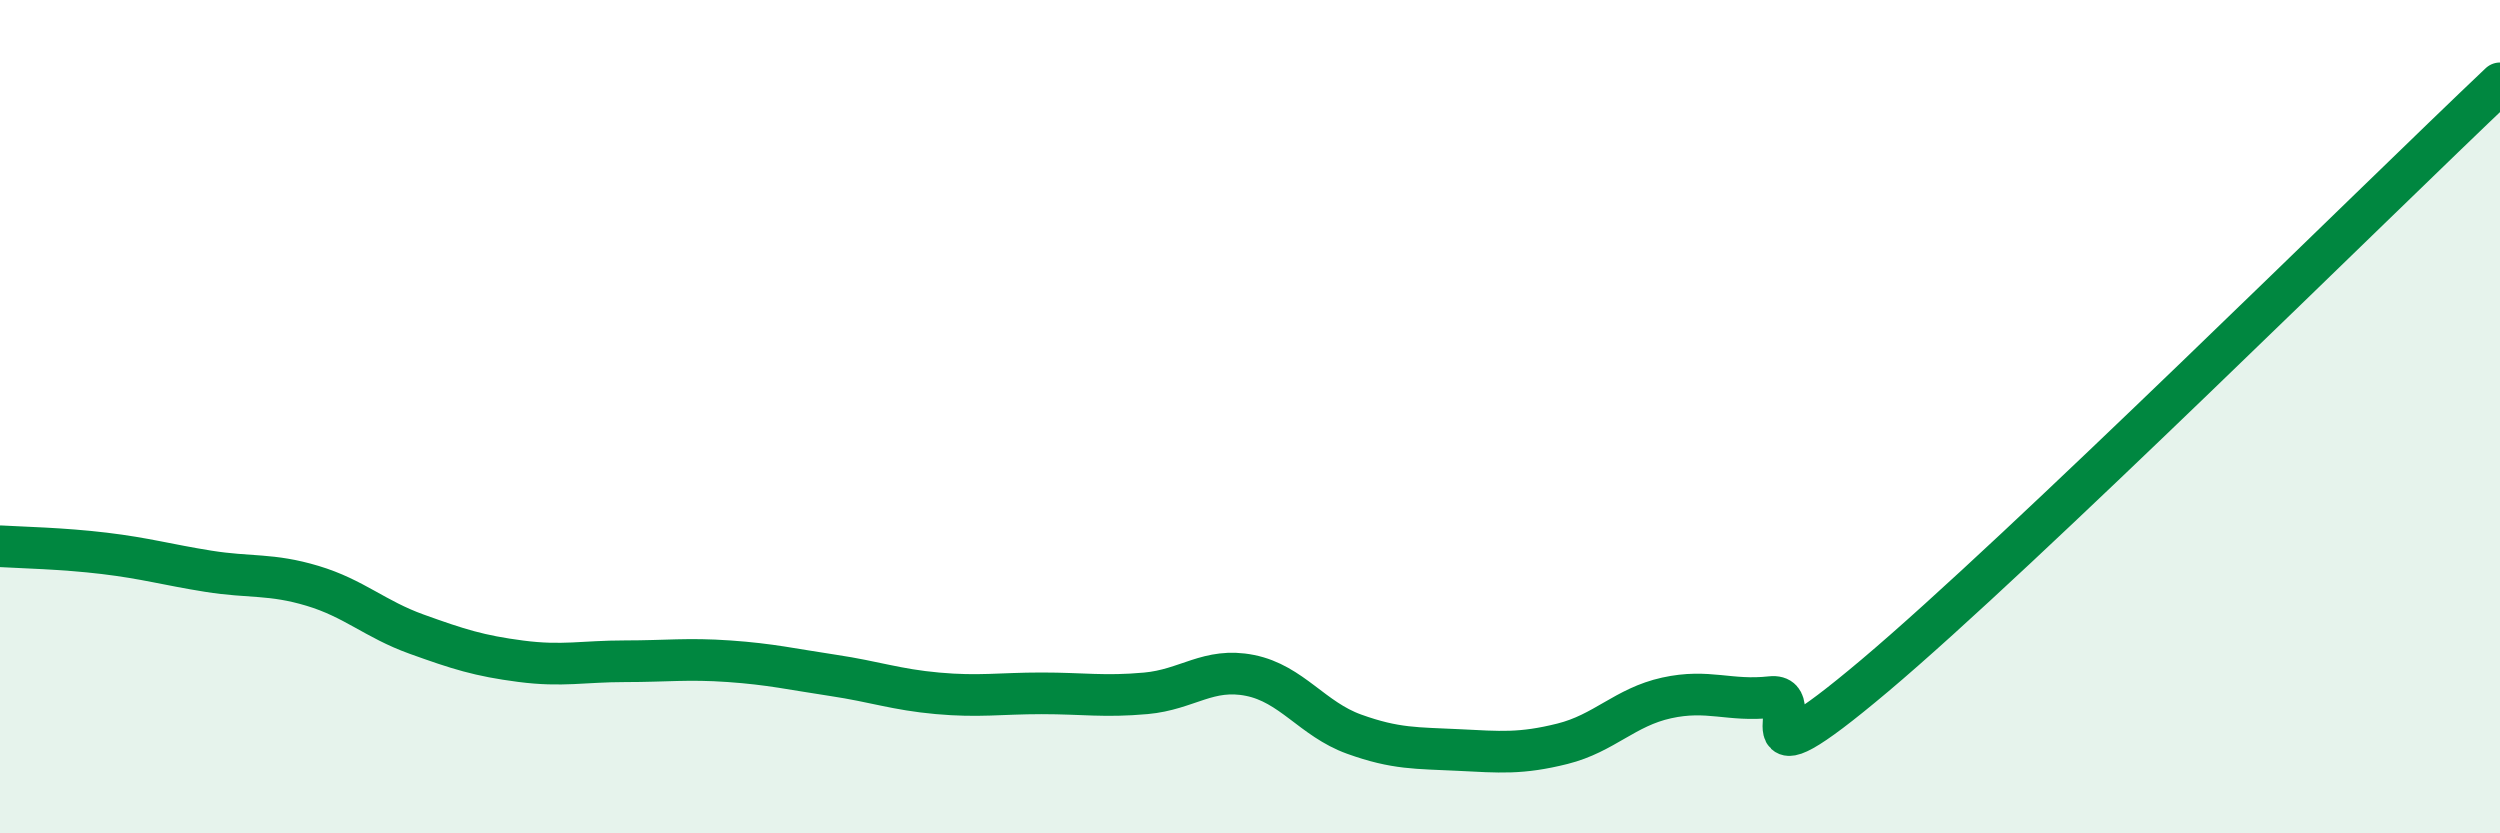
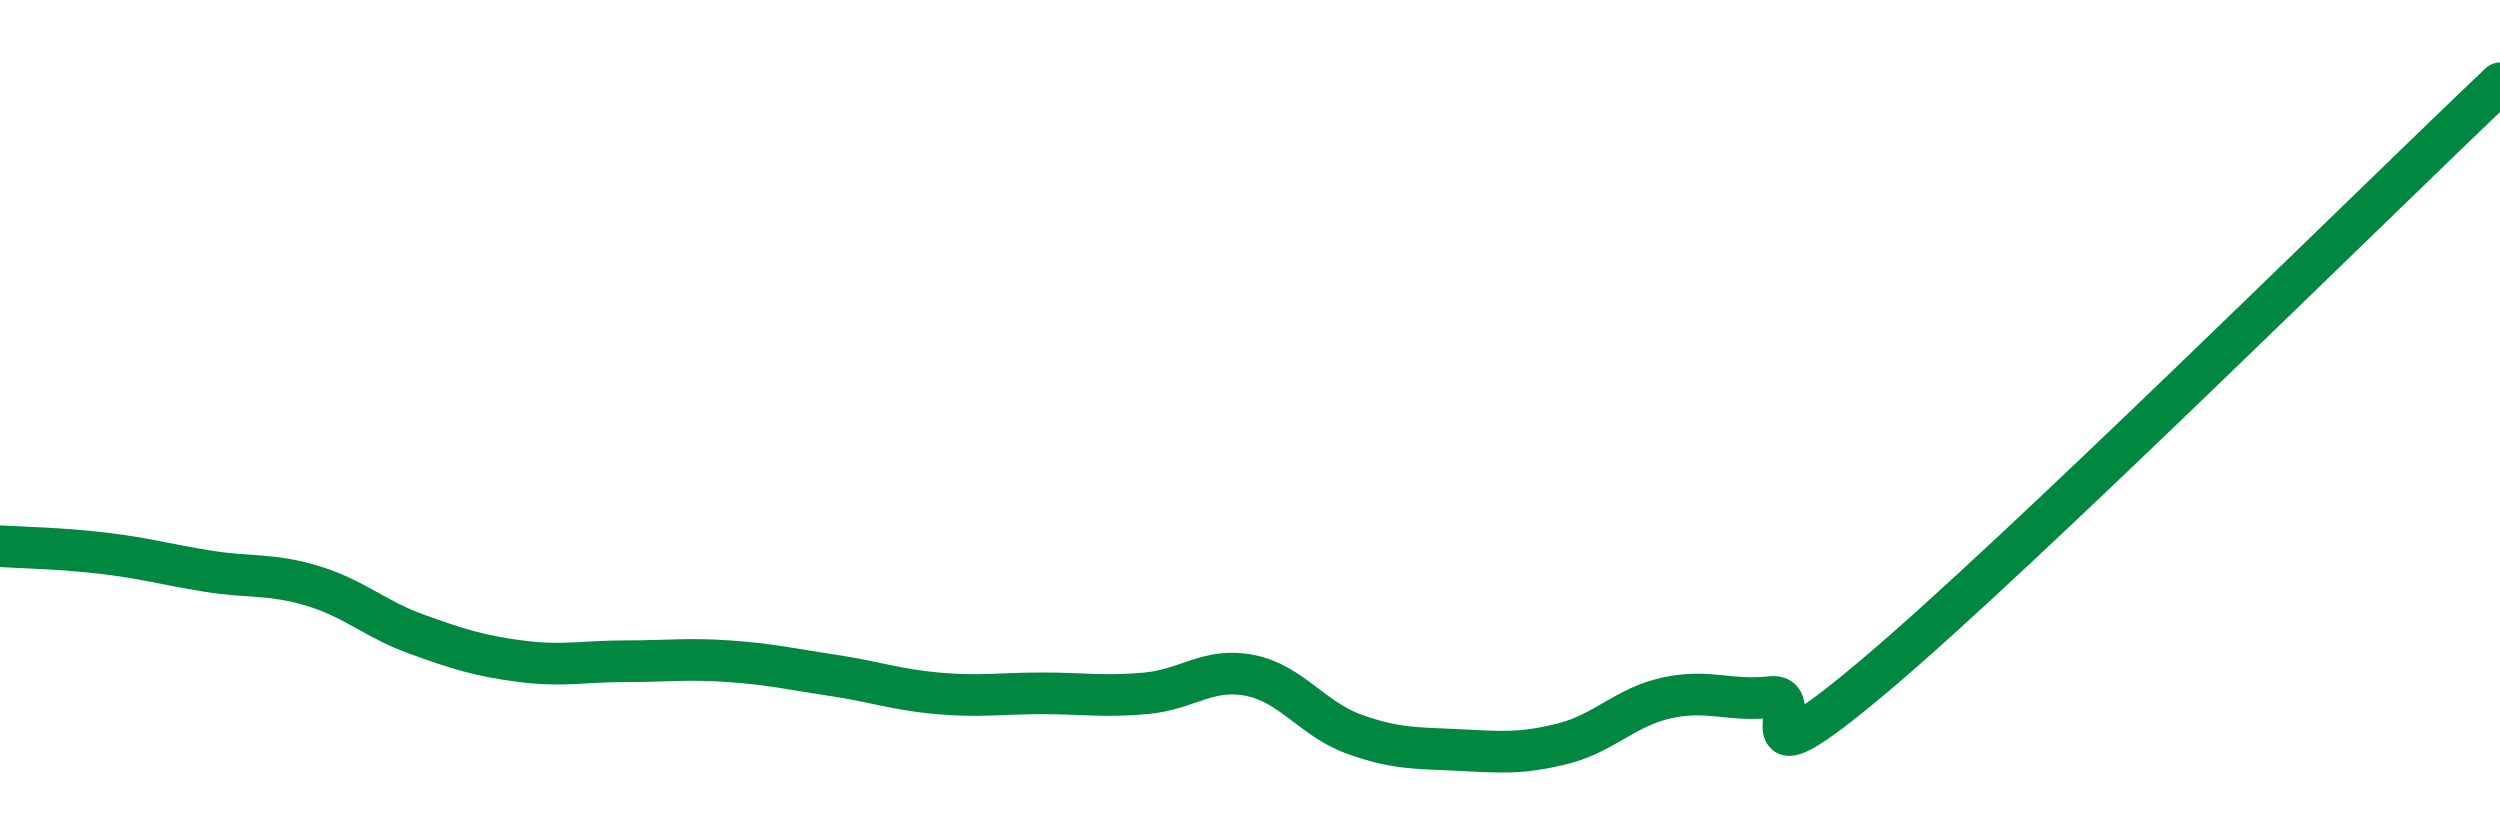
<svg xmlns="http://www.w3.org/2000/svg" width="60" height="20" viewBox="0 0 60 20">
-   <path d="M 0,13.11 C 0.5,13.14 1.5,13.16 2.5,13.28 C 3.5,13.4 4,13.55 5,13.71 C 6,13.87 6.5,13.76 7.5,14.06 C 8.5,14.36 9,14.86 10,15.22 C 11,15.58 11.5,15.74 12.5,15.87 C 13.5,16 14,15.87 15,15.87 C 16,15.87 16.5,15.8 17.5,15.87 C 18.5,15.94 19,16.06 20,16.21 C 21,16.36 21.5,16.55 22.5,16.64 C 23.5,16.73 24,16.64 25,16.64 C 26,16.64 26.5,16.73 27.5,16.64 C 28.5,16.55 29,16.01 30,16.21 C 31,16.41 31.5,17.26 32.5,17.62 C 33.5,17.98 34,17.95 35,18 C 36,18.05 36.5,18.1 37.5,17.85 C 38.5,17.6 39,16.97 40,16.75 C 41,16.53 41.5,16.84 42.5,16.73 C 43.5,16.62 41.5,19.16 45,16.21 C 48.5,13.26 57,4.84 60,2L60 20L0 20Z" fill="#008740" opacity="0.1" stroke-linecap="round" stroke-linejoin="round" />
  <path d="M 0,13.11 C 0.5,13.14 1.5,13.16 2.5,13.28 C 3.5,13.4 4,13.55 5,13.71 C 6,13.87 6.5,13.76 7.5,14.06 C 8.5,14.36 9,14.86 10,15.22 C 11,15.58 11.5,15.74 12.5,15.87 C 13.5,16 14,15.87 15,15.87 C 16,15.87 16.5,15.8 17.5,15.87 C 18.5,15.94 19,16.06 20,16.21 C 21,16.36 21.5,16.55 22.5,16.64 C 23.5,16.73 24,16.64 25,16.64 C 26,16.64 26.5,16.73 27.5,16.64 C 28.5,16.55 29,16.01 30,16.21 C 31,16.41 31.5,17.26 32.5,17.62 C 33.5,17.98 34,17.95 35,18 C 36,18.05 36.5,18.1 37.5,17.85 C 38.5,17.6 39,16.97 40,16.75 C 41,16.53 41.5,16.84 42.5,16.73 C 43.5,16.62 41.5,19.16 45,16.21 C 48.5,13.26 57,4.84 60,2" stroke="#008740" stroke-width="1" fill="none" stroke-linecap="round" stroke-linejoin="round" />
</svg>